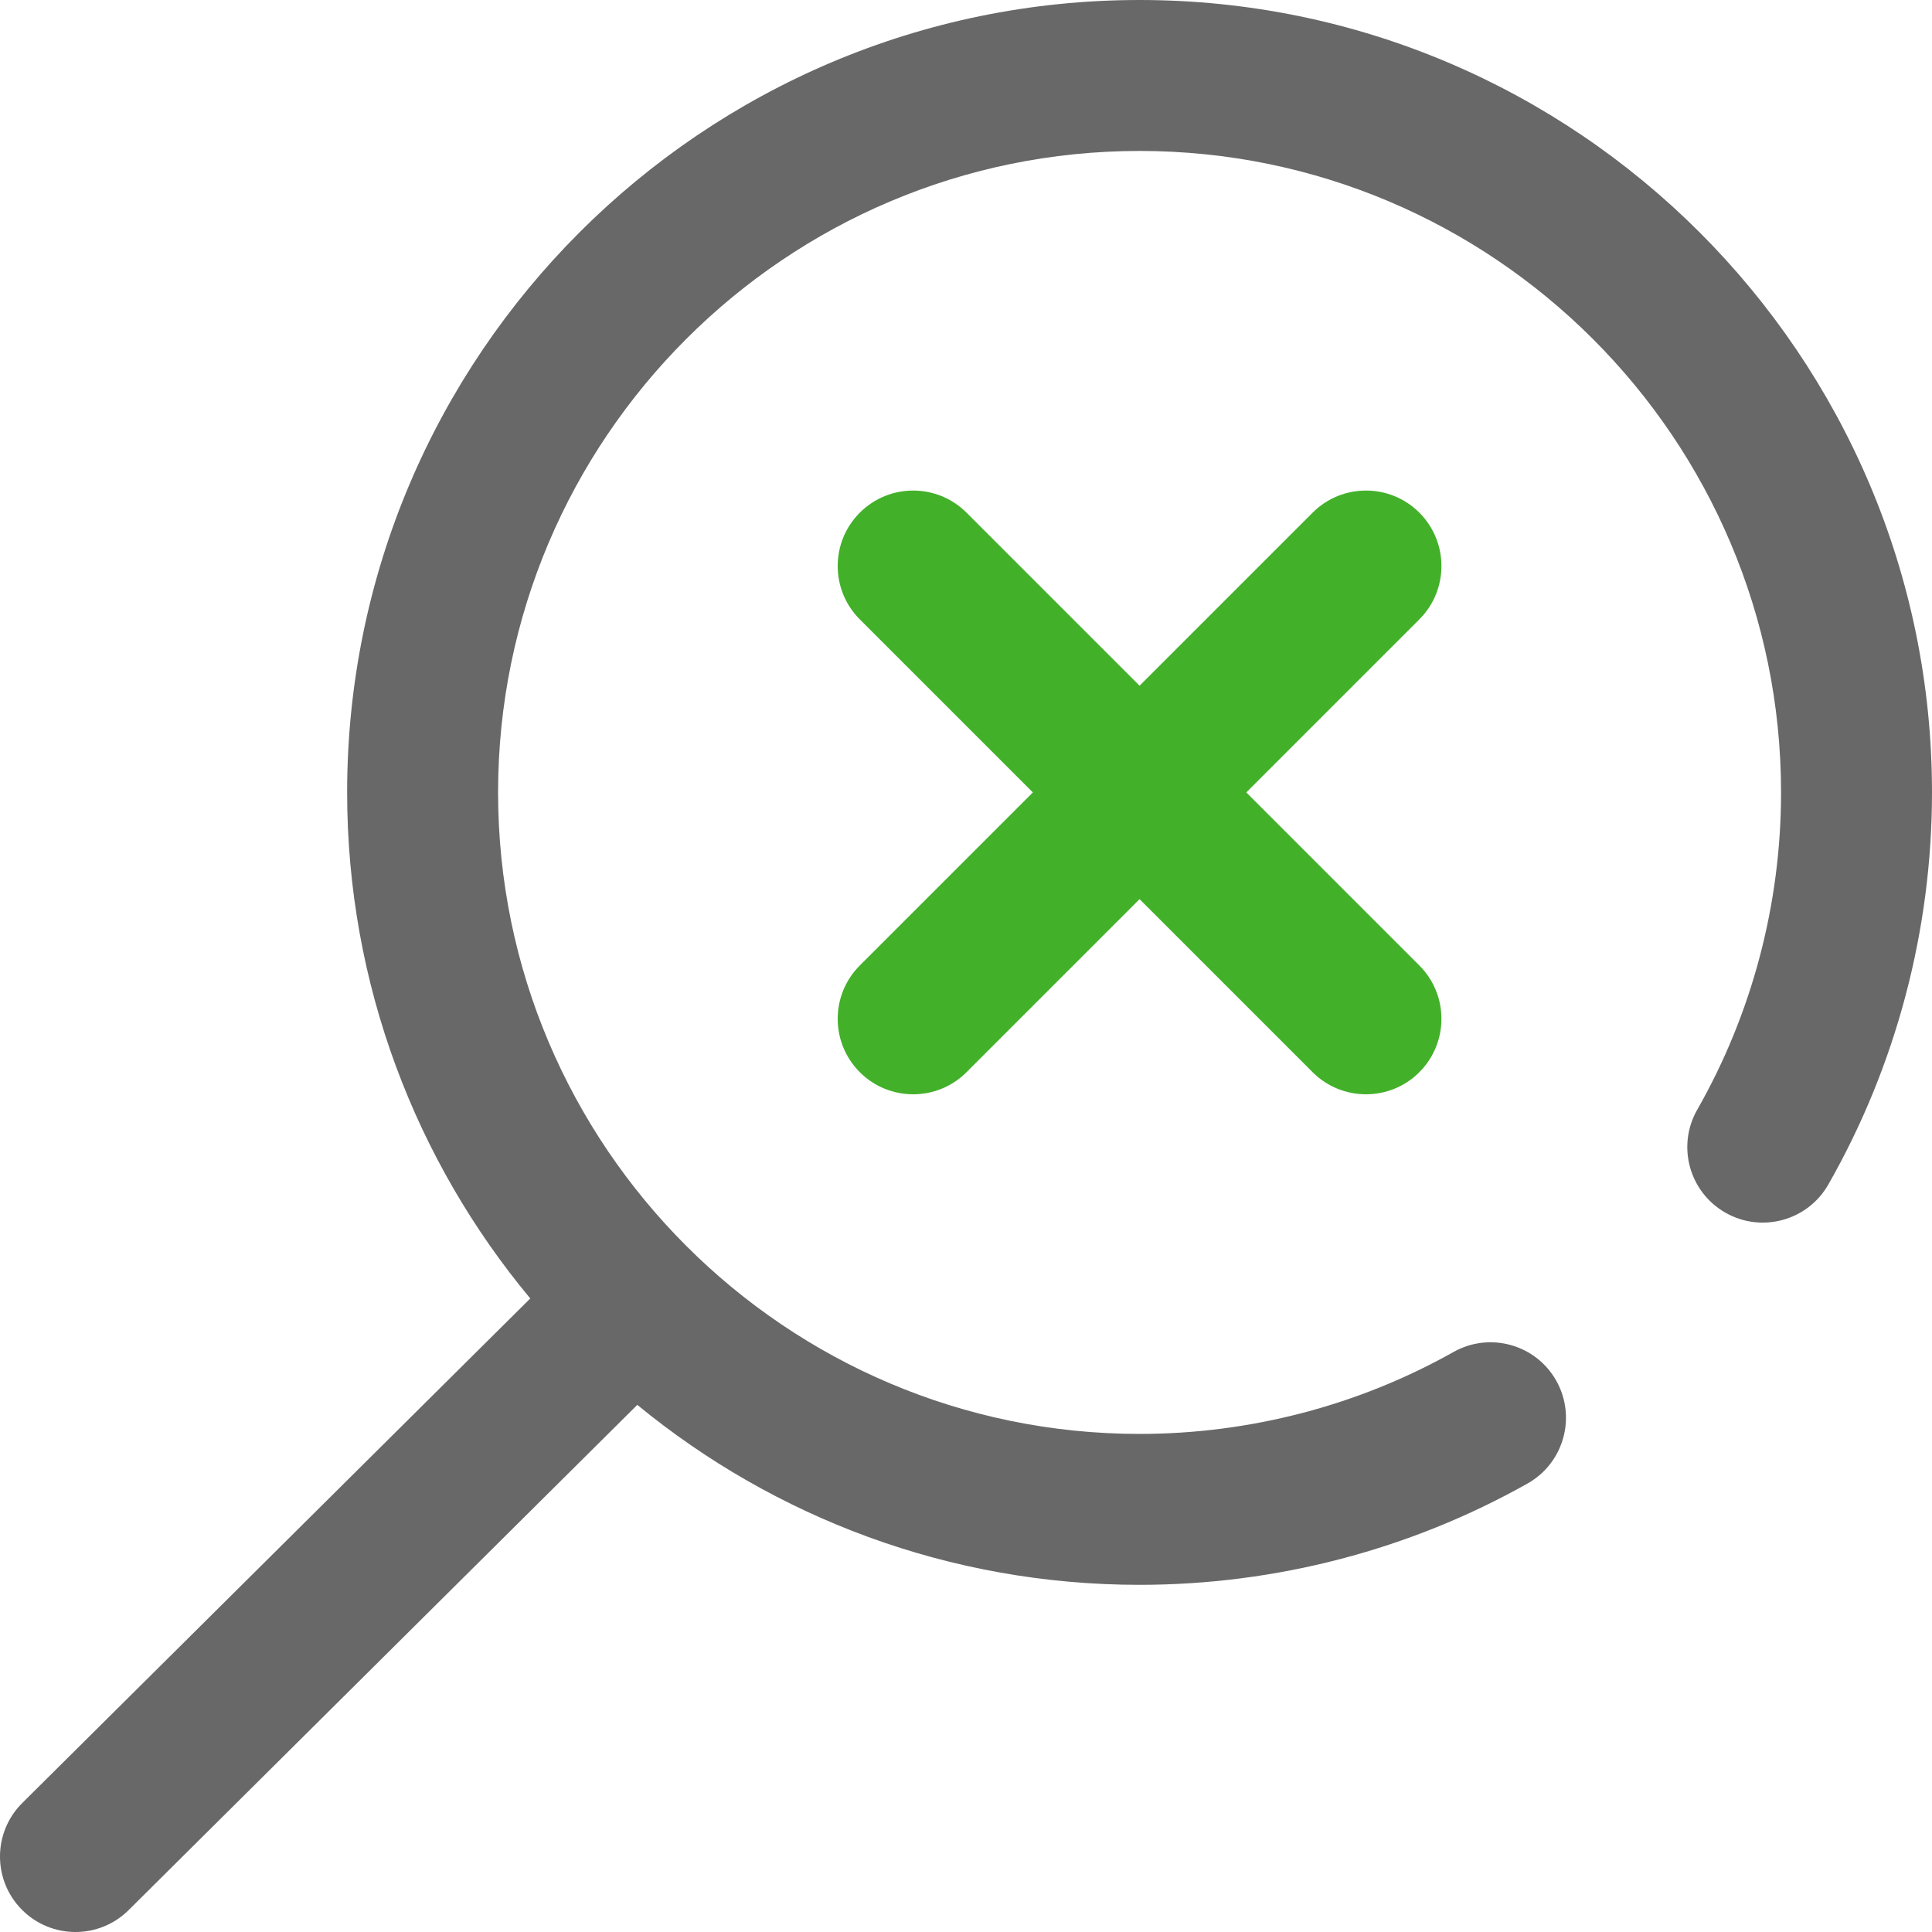
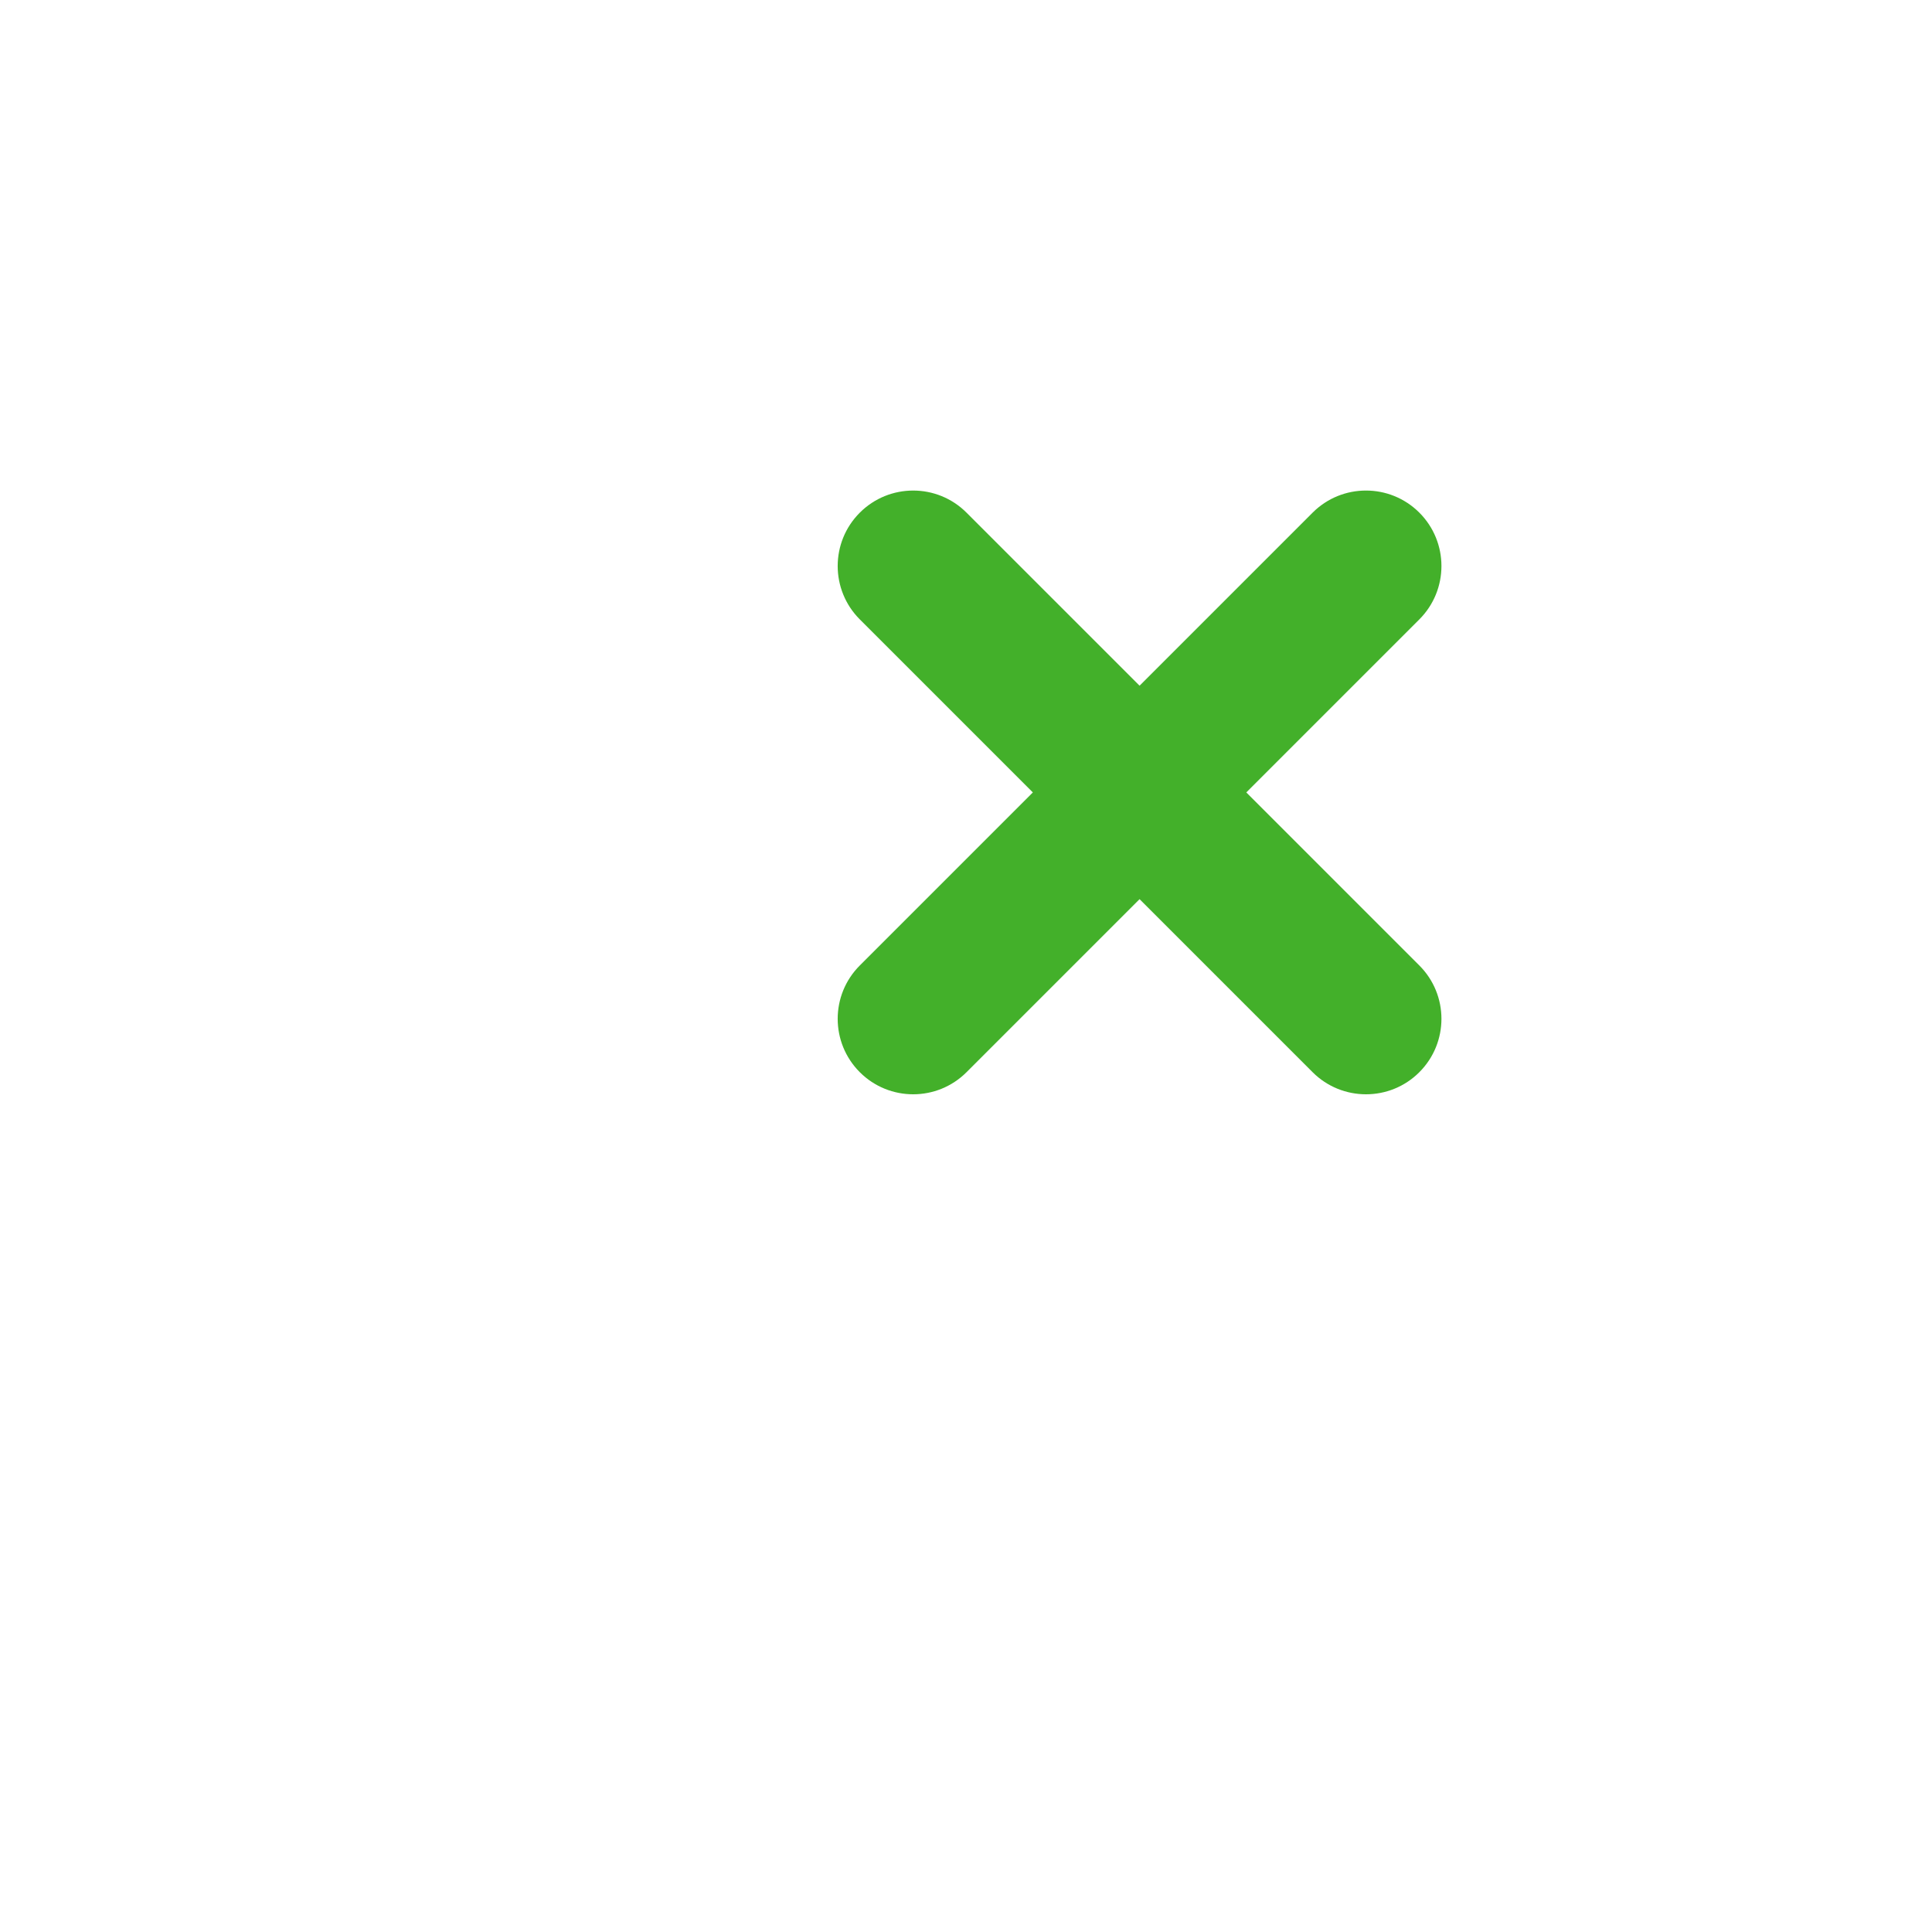
<svg xmlns="http://www.w3.org/2000/svg" width="62" height="62" viewBox="0 0 62 62" fill="none">
  <path d="M45.548 16.451C44.603 15.506 43.069 15.506 42.124 16.451L36.57 22.005L31.017 16.452C30.072 15.506 28.538 15.506 27.592 16.452C26.646 17.397 26.646 18.931 27.592 19.877L33.145 25.43L27.592 30.983C26.646 31.928 26.646 33.462 27.592 34.408C28.065 34.881 28.685 35.117 29.305 35.117C29.924 35.117 30.544 34.881 31.017 34.408L36.57 28.855L42.123 34.408C42.596 34.881 43.216 35.117 43.836 35.117C44.456 35.117 45.076 34.881 45.548 34.408C46.494 33.462 46.494 31.928 45.548 30.983L39.995 25.43L45.548 19.877C46.494 18.931 46.494 17.397 45.548 16.451Z" fill="#43B02A" />
-   <path d="M62 25.43C62 29.846 60.849 34.197 58.673 38.013C58.01 39.174 56.531 39.579 55.37 38.916C54.208 38.253 53.803 36.774 54.466 35.612C56.226 32.527 57.156 29.006 57.156 25.43C57.156 14.079 47.921 4.844 36.57 4.844C25.219 4.844 15.984 14.079 15.984 25.43C15.984 36.781 25.219 46.016 36.57 46.016C40.103 46.016 43.587 45.106 46.645 43.387C47.811 42.731 49.287 43.144 49.943 44.31C50.598 45.476 50.185 46.953 49.019 47.608C45.237 49.736 40.933 50.859 36.57 50.859C30.458 50.859 24.843 48.691 20.452 45.084L4.128 61.297C3.656 61.766 3.039 62 2.422 62C1.799 62 1.177 61.762 0.703 61.285C-0.239 60.336 -0.234 58.802 0.715 57.86L17.017 41.669C13.349 37.261 11.14 31.599 11.14 25.43C11.14 11.408 22.548 0 36.57 0C50.592 0 62 11.408 62 25.43Z" fill="#686868" />
</svg>